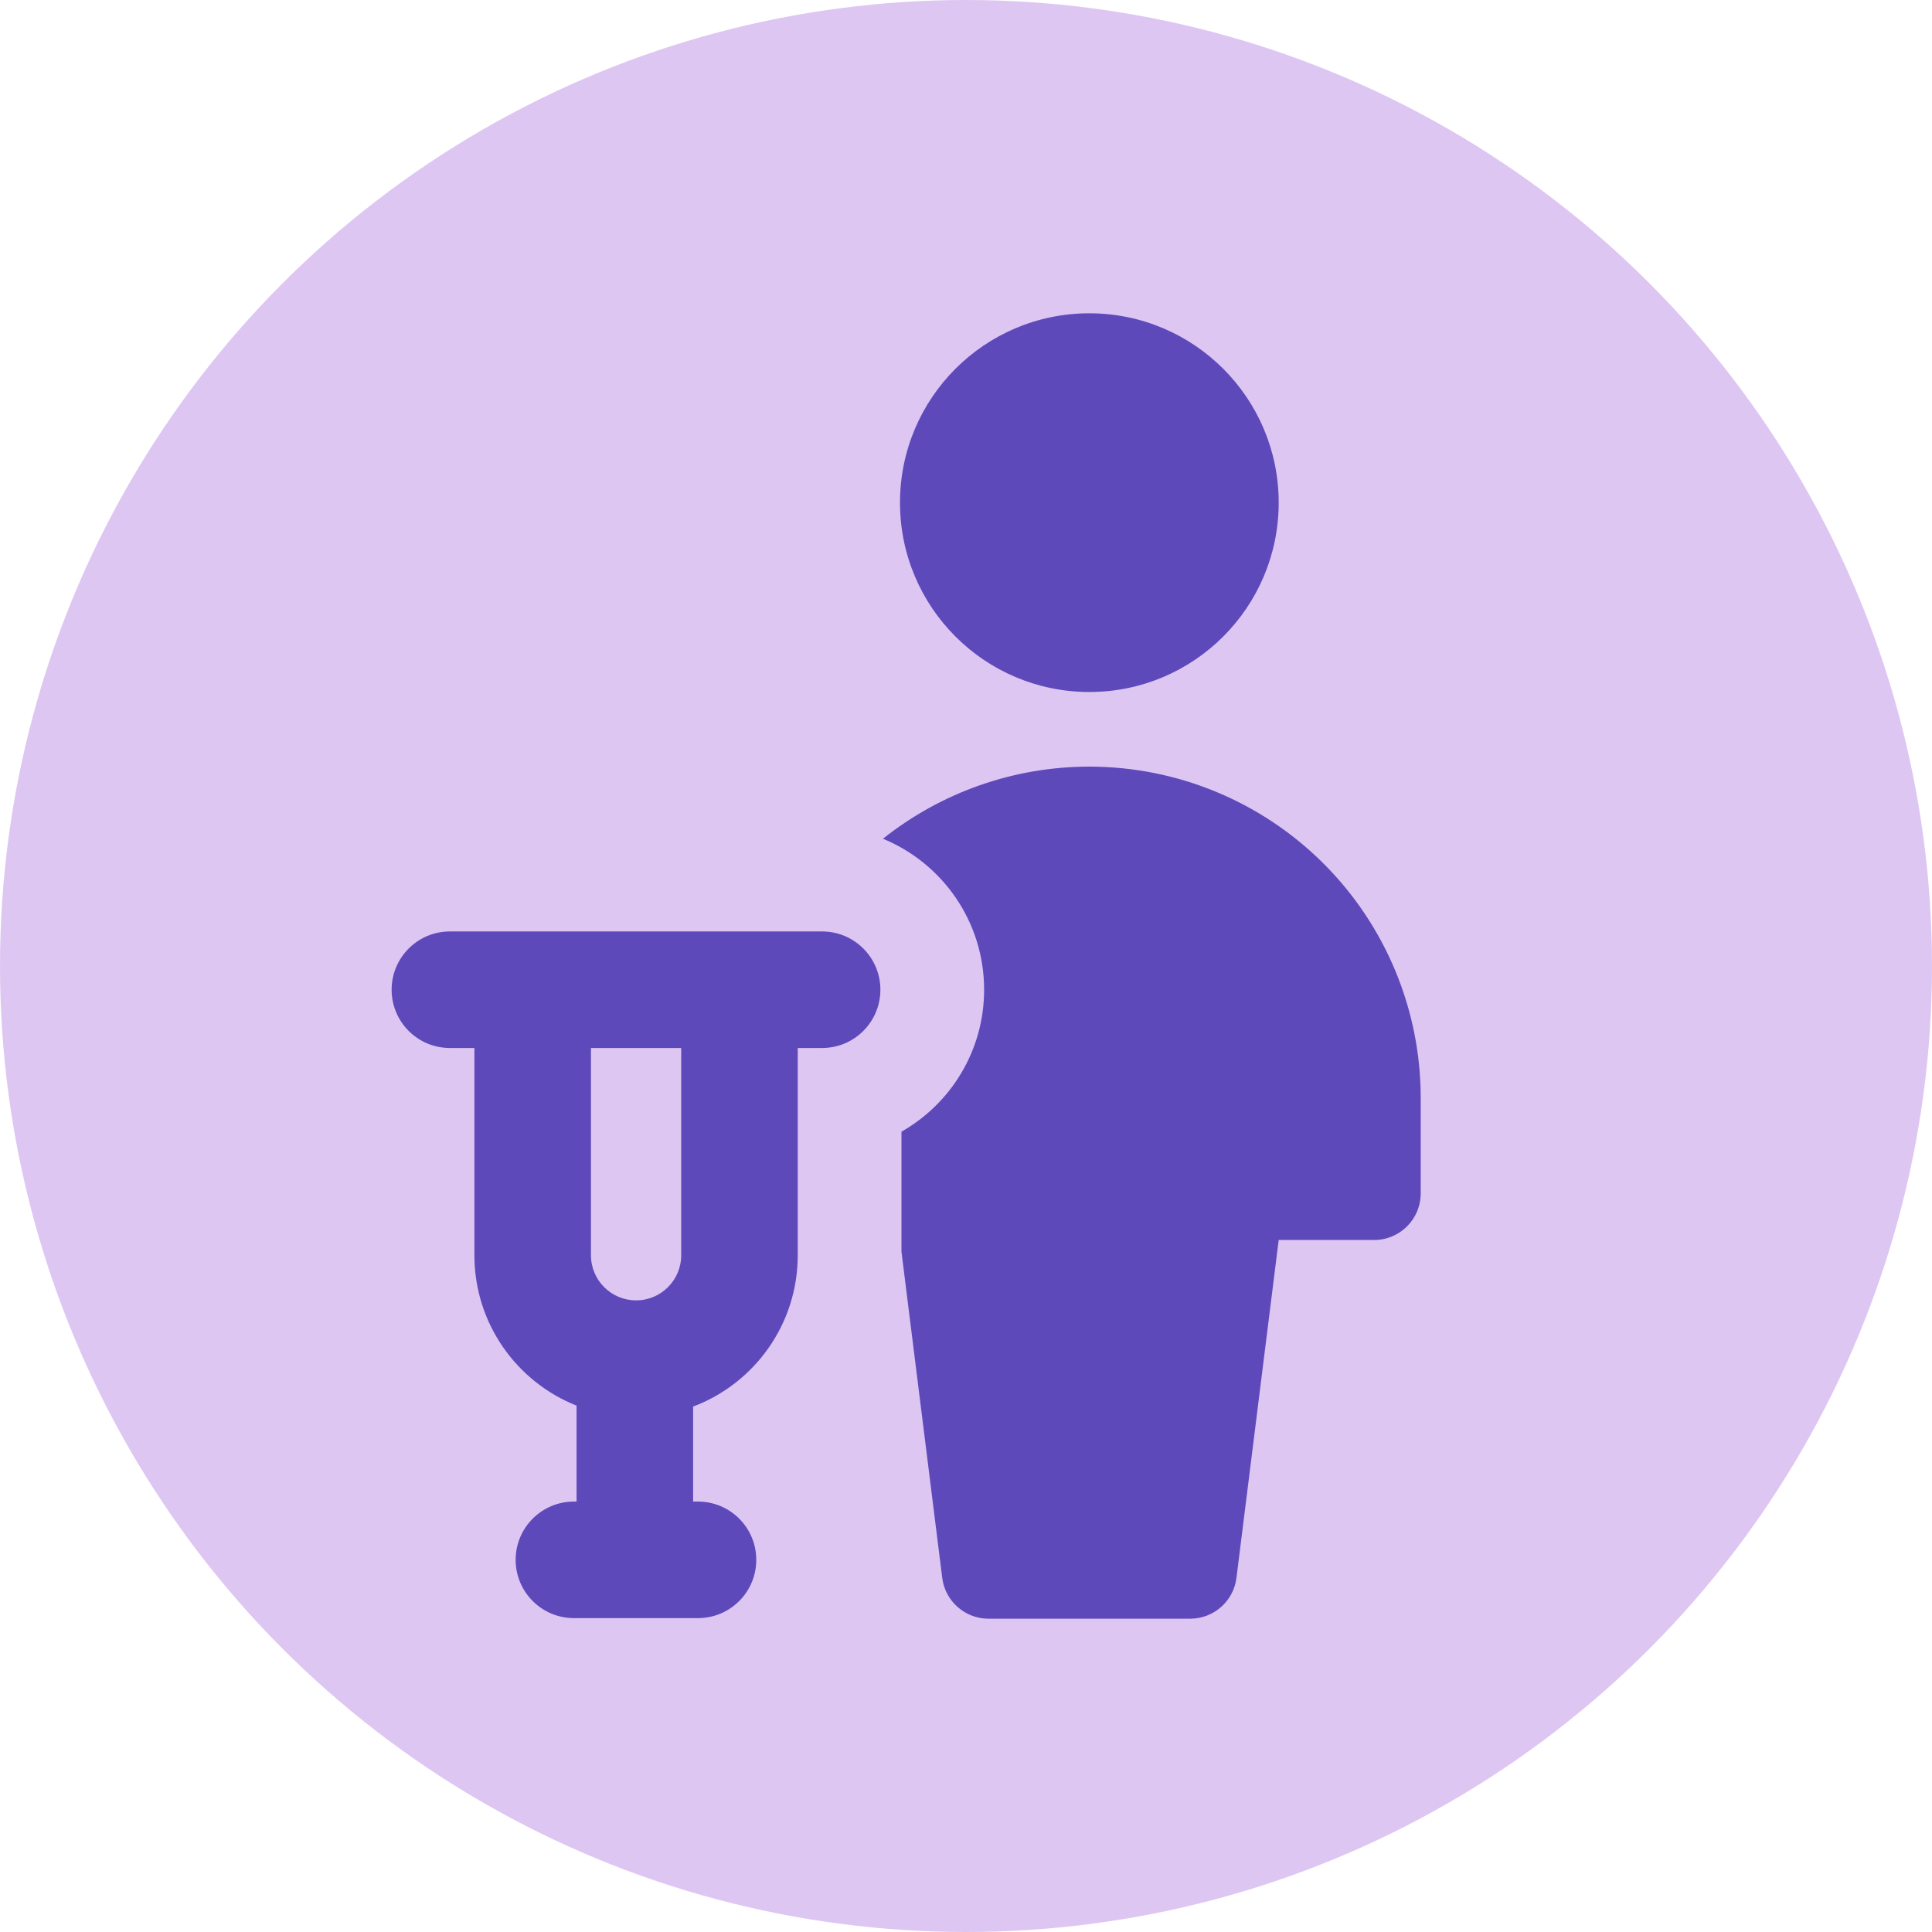
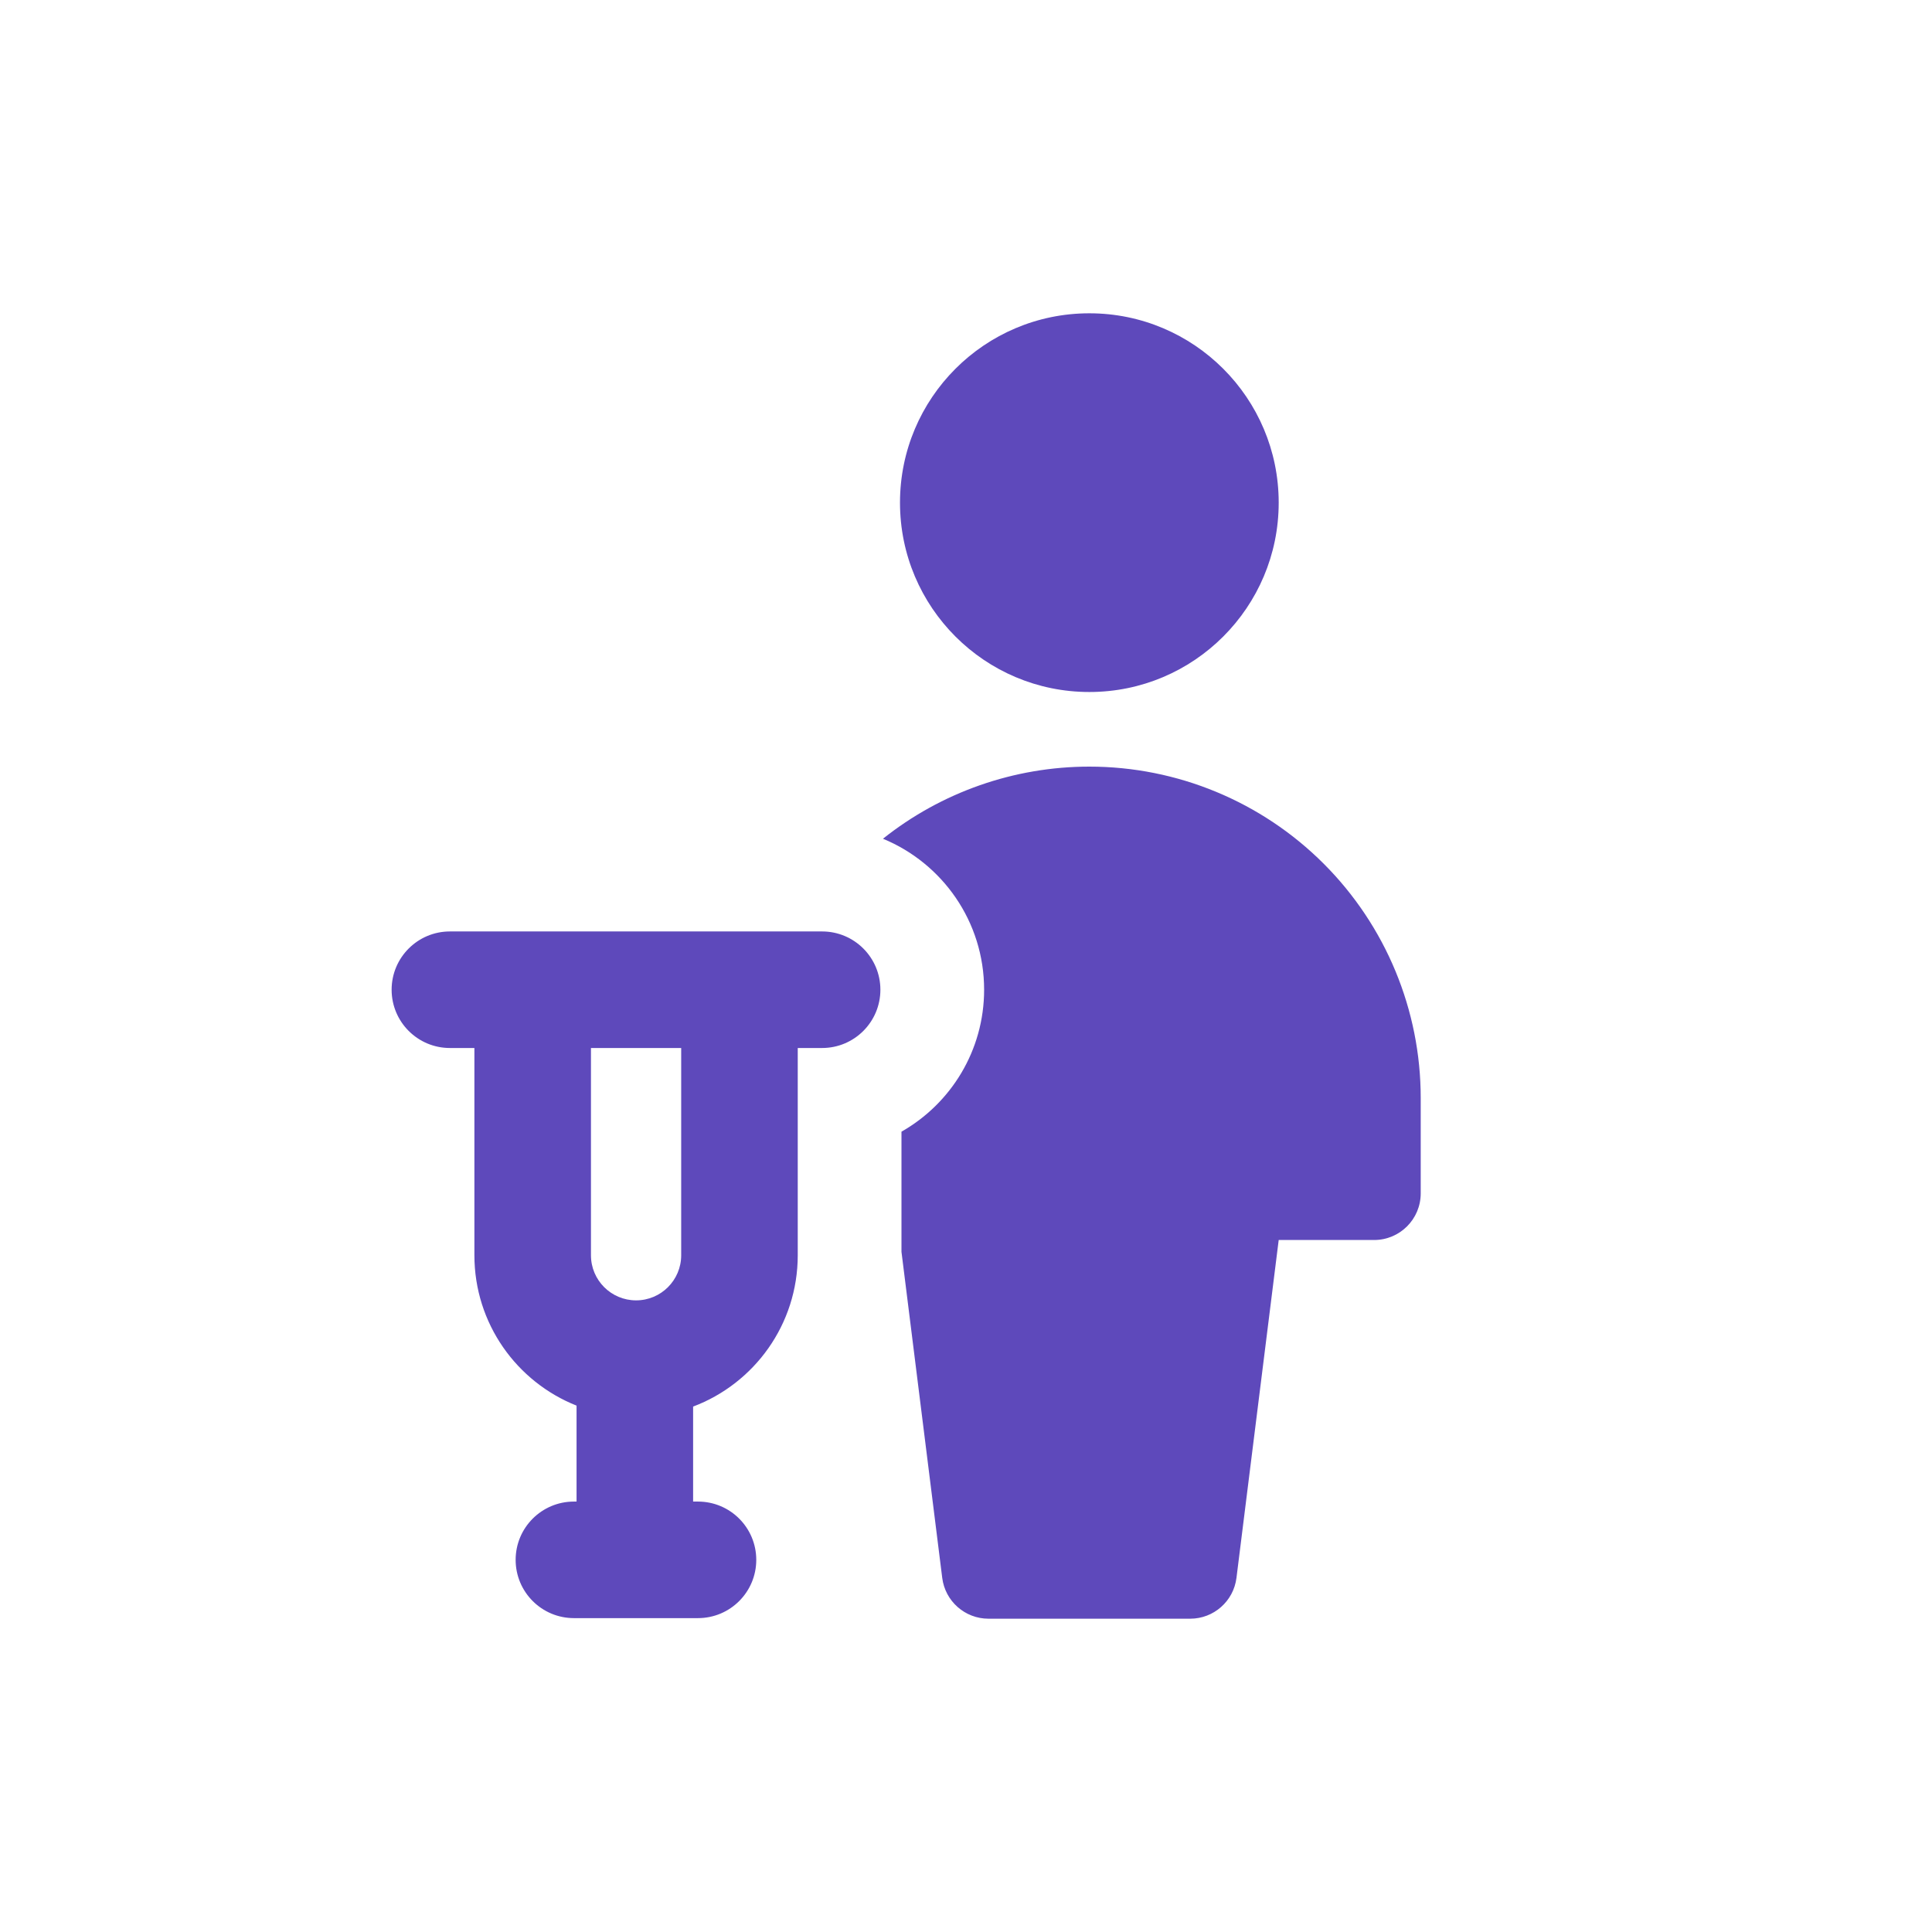
<svg xmlns="http://www.w3.org/2000/svg" width="296" height="296" viewBox="0 0 296 296" fill="none">
-   <circle cx="148" cy="148" r="148" fill="#D1AEEE" fill-opacity="0.7" />
  <path fill-rule="evenodd" clip-rule="evenodd" d="M195.908 77.01C195.908 93.033 182.92 106.021 166.898 106.021C150.876 106.021 137.887 93.033 137.887 77.01C137.887 60.989 150.876 48 166.898 48C182.92 48 195.908 60.989 195.908 77.01ZM202.797 132.323C212.319 141.844 217.667 154.757 217.667 168.222V182.837C217.667 186.782 214.469 189.98 210.524 189.98H195.908L189.438 241.744C188.991 245.319 185.953 248 182.351 248H151.446C147.844 248 144.805 245.319 144.358 241.744L138.114 191.787V173.383C145.676 169.084 150.776 160.955 150.776 151.635C150.776 141.191 144.372 132.243 135.277 128.503C144.219 121.384 155.356 117.453 166.898 117.453C180.363 117.453 193.276 122.802 202.797 132.323ZM60 151.635C60 146.704 63.998 142.706 68.929 142.706H81.612H113.293H125.955C130.887 142.706 134.884 146.704 134.884 151.635C134.884 156.566 130.887 160.564 125.955 160.564H122.222V192.317C122.222 202.921 115.559 211.968 106.191 215.501V230.054H106.939C111.87 230.054 115.867 234.051 115.867 238.983C115.867 243.913 111.87 247.911 106.939 247.911H87.93C82.999 247.911 79.001 243.913 79.001 238.983C79.001 234.051 82.999 230.054 87.93 230.054H88.334V215.354C79.166 211.721 72.683 202.777 72.683 192.317V160.564H68.929C63.998 160.564 60 156.566 60 151.635ZM90.54 160.564V192.317C90.54 196.134 93.635 199.228 97.453 199.228C101.27 199.228 104.365 196.134 104.365 192.317V160.564H90.54Z" fill="#5E49BB" />
</svg>